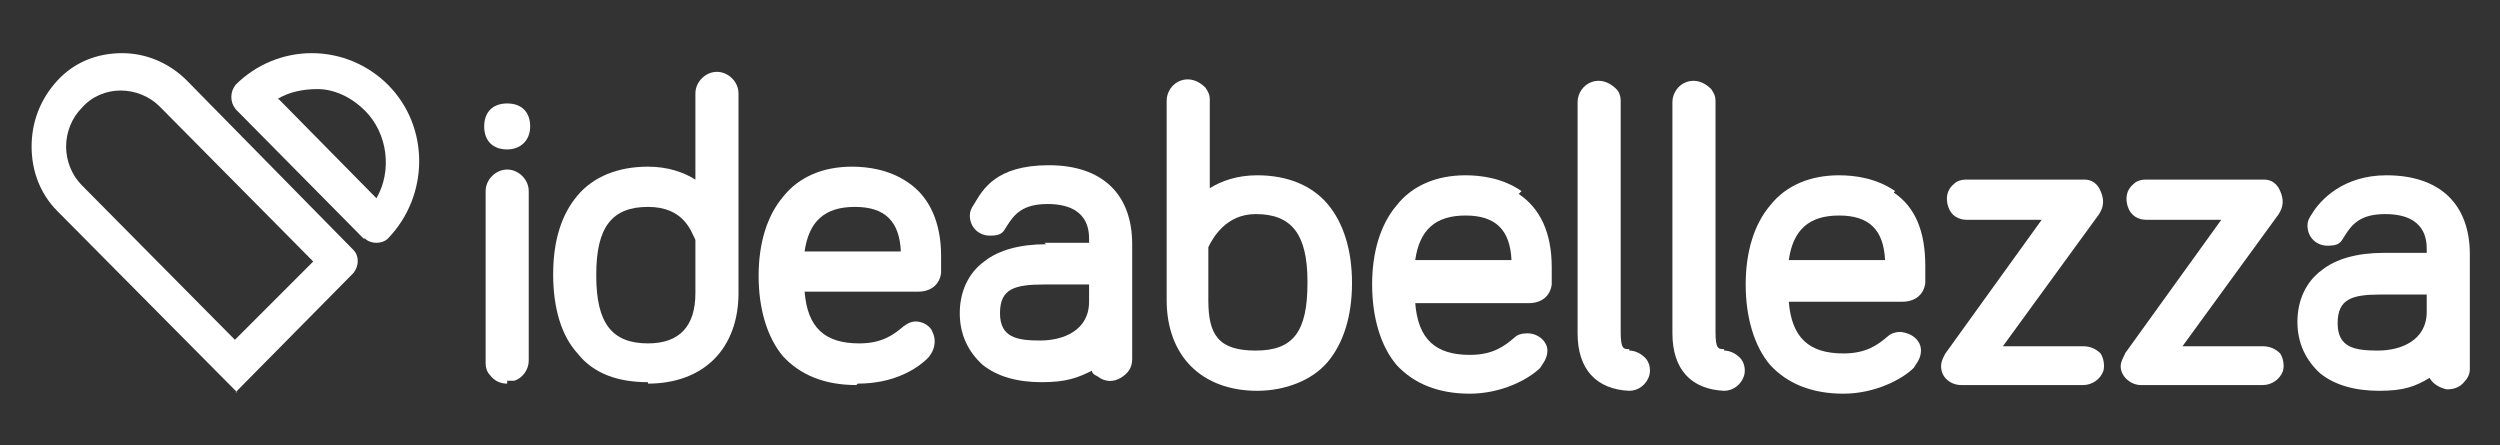
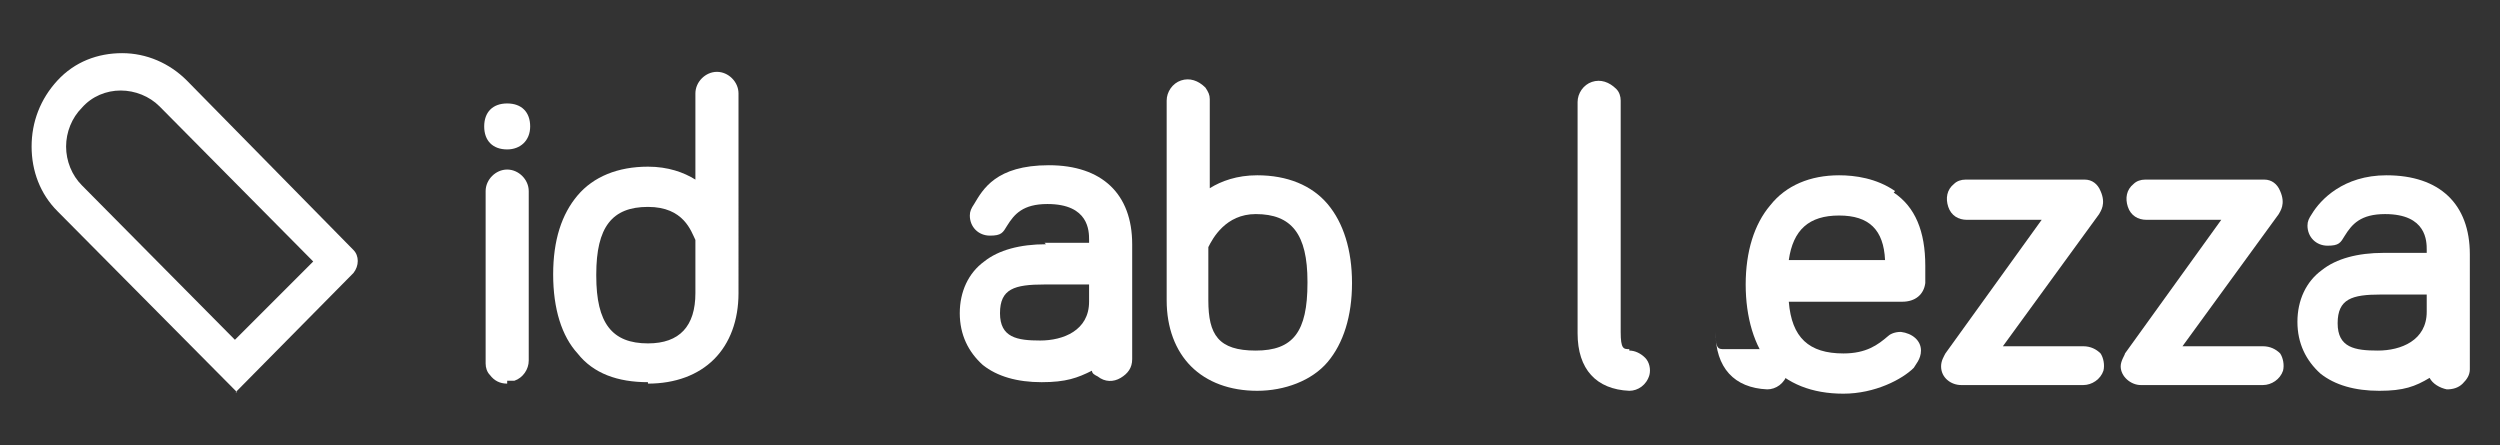
<svg xmlns="http://www.w3.org/2000/svg" id="Layer_1" data-name="Layer 1" version="1.1" viewBox="0 0 174 31">
  <rect x="0" y="0" width="174" height="31" fill="#333333" stroke="none" />
  <defs>
    <style>
      .cls-1 {
        fill: #fff;
        stroke-width: 0px;
      }
    </style>
  </defs>
  <path class="cls-1" d="M16.4,23.7L5.7,12.9c-.7-.7-1.1-1.7-1.1-2.7s.4-2,1.1-2.7h0c.7-.8,1.7-1.2,2.7-1.2s2,.4,2.7,1.1l10.7,10.8-5.5,5.5ZM16.4,27.3l8.2-8.3c.4-.5.4-1.2,0-1.6L13,5.6c-1.2-1.2-2.8-1.9-4.5-1.9h0c-1.7,0-3.3.6-4.5,1.9h0c-1.2,1.3-1.8,2.9-1.8,4.6s.6,3.3,1.8,4.5l12.5,12.6Z" />
-   <path class="cls-1" d="M19.3,6.9c.8-.5,1.8-.7,2.8-.7,1.2,0,2.4.6,3.3,1.5,1.6,1.6,1.9,4.2.8,6.1l-6.8-6.9ZM25.4,16.6c.2.2.5.3.8.3s.6-.1.8-.3h0c2.9-3,2.9-7.8,0-10.7-1.4-1.4-3.3-2.2-5.3-2.2s-3.9.8-5.3,2.2h0c-.4.5-.4,1.2,0,1.7l8.9,9Z" />
  <path class="cls-1" d="M35.3,26.5c.2,0,.3,0,.5,0,.6-.2,1-.8,1-1.4v-11.8c0-.8-.7-1.5-1.5-1.5s-1.5.7-1.5,1.5v12c0,.3.1.6.3.8.3.4.7.6,1.2.6" />
  <path class="cls-1" d="M35.3,10.4c.9,0,1.6-.6,1.6-1.6s-.6-1.6-1.6-1.6-1.6.6-1.6,1.6.6,1.6,1.6,1.6" />
  <path class="cls-1" d="M41.5,19.1c0-3.3,1.1-4.7,3.6-4.7s3,1.7,3.3,2.3v3.7c0,2.3-1.1,3.5-3.3,3.5-2.5,0-3.6-1.4-3.6-4.7M45.1,26.7c1.9,0,3.5-.6,4.6-1.7s1.7-2.7,1.7-4.6V6.5c0-.8-.7-1.5-1.5-1.5s-1.5.7-1.5,1.5v6c-.8-.5-1.9-.9-3.3-.9-2.1,0-3.8.7-4.9,2-1.1,1.3-1.7,3.1-1.7,5.5s.6,4.3,1.7,5.5c1.1,1.4,2.8,2,4.9,2" />
-   <path class="cls-1" d="M56,17.5c.3-2.1,1.4-3.1,3.5-3.1s3.1,1,3.2,3.1h-6.7ZM59.7,26.7c2.5,0,4.1-1,4.9-1.8h0c.6-.7.5-1.4.3-1.8-.1-.3-.4-.5-.6-.6-.7-.3-1.1,0-1.4.2h0c-.7.6-1.5,1.2-3.1,1.2-2.4,0-3.6-1.1-3.8-3.6h7.9c.9,0,1.5-.5,1.6-1.3,0-.4,0-.8,0-1.2,0-2.3-.8-4.1-2.3-5.1-1.3-.9-2.8-1.1-3.9-1.1-2,0-3.7.7-4.8,2.1-1.1,1.3-1.7,3.2-1.7,5.5s.6,4.3,1.7,5.6c1.2,1.3,2.9,2,5.1,2" />
  <path class="cls-1" d="M72.8,19.8h3v1.2c0,2-1.8,2.7-3.4,2.7s-2.8-.2-2.8-1.9,1-2,3.1-2M72.8,17c-1.8,0-3.3.4-4.3,1.2-1.1.8-1.7,2.1-1.7,3.6s.6,2.7,1.6,3.6c1,.8,2.4,1.2,4.1,1.2s2.5-.3,3.5-.8c0,.2.2.3.4.4.5.4,1.1.4,1.6.1.5-.3.8-.7.8-1.3v-8c0-3.5-2.1-5.5-5.8-5.5s-4.6,1.7-5.2,2.7c-.2.3-.3.5-.3.8,0,.8.6,1.4,1.4,1.4s.9-.2,1.2-.7c.5-.8,1.1-1.5,2.8-1.5,2.9,0,2.9,1.9,2.9,2.5v.2h-3.1Z" />
  <path class="cls-1" d="M91,19.7c0,3.4-1,4.7-3.6,4.7s-3.3-1.1-3.3-3.5v-3.7c.3-.6,1.2-2.3,3.3-2.3,2.5,0,3.6,1.4,3.6,4.7M87.5,12.2c-1.4,0-2.5.4-3.3.9v-6.2c0-.3-.1-.5-.3-.8-.5-.5-1.1-.7-1.7-.5-.6.2-1,.8-1,1.4v13.9c0,1.9.6,3.5,1.7,4.6,1.1,1.1,2.7,1.7,4.6,1.7s3.8-.7,4.9-2c1.1-1.3,1.7-3.2,1.7-5.5s-.6-4.2-1.7-5.5c-1.1-1.3-2.8-2-4.9-2" />
-   <path class="cls-1" d="M105.2,18.1h-6.7c.3-2.1,1.4-3.1,3.5-3.1s3.1,1,3.2,3.1M105.9,13.3h0c-1.3-.9-2.8-1.1-3.9-1.1-2,0-3.7.7-4.8,2.1-1.1,1.3-1.7,3.2-1.7,5.5s.6,4.3,1.7,5.6c1.2,1.3,2.9,2,5.1,2s4.1-1,4.9-1.8h0c.1-.2.5-.6.5-1.2s-.6-1.2-1.4-1.2c-.4,0-.7.1-.9.3h0c-.7.6-1.5,1.2-3.1,1.2-2.4,0-3.6-1.1-3.8-3.6h7.9c.9,0,1.5-.5,1.6-1.3,0-.4,0-.8,0-1.2,0-2.4-.8-4.1-2.3-5.1" />
  <path class="cls-1" d="M113.4,24.3c-.4,0-.6,0-.6-1.2V7c0-.3-.1-.6-.3-.8-.5-.5-1.1-.7-1.7-.5-.6.2-1,.8-1,1.4v16.1c0,2.5,1.3,3.9,3.6,4,.6,0,1.2-.4,1.4-1.1.1-.4,0-.9-.3-1.2-.3-.3-.7-.5-1.1-.5" />
-   <path class="cls-1" d="M120,24.3c-.4,0-.6,0-.6-1.2V7c0-.3-.1-.5-.3-.8-.5-.5-1.1-.7-1.7-.5-.6.2-1,.8-1,1.4v16.1c0,2.5,1.3,3.9,3.6,4,.6,0,1.2-.4,1.4-1.1.1-.4,0-.9-.3-1.2-.3-.3-.7-.5-1.1-.5" />
+   <path class="cls-1" d="M120,24.3c-.4,0-.6,0-.6-1.2V7v16.1c0,2.5,1.3,3.9,3.6,4,.6,0,1.2-.4,1.4-1.1.1-.4,0-.9-.3-1.2-.3-.3-.7-.5-1.1-.5" />
  <path class="cls-1" d="M131.2,18.1h-6.7c.3-2.1,1.4-3.1,3.5-3.1s3.1,1,3.2,3.1M131.9,13.3c-1.3-.9-2.8-1.1-3.9-1.1-2,0-3.7.7-4.8,2.1-1.1,1.3-1.7,3.2-1.7,5.5s.6,4.3,1.7,5.6c1.2,1.3,2.9,2,5.1,2s4.1-1,4.9-1.8h0c.1-.2.5-.6.5-1.2,0-.7-.6-1.2-1.4-1.3-.5,0-.8.2-.9.3h0c-.7.6-1.5,1.2-3.1,1.2-2.4,0-3.6-1.1-3.8-3.6h7.9c.9,0,1.5-.5,1.6-1.3,0-.4,0-.8,0-1.2,0-2.4-.7-4.1-2.2-5.1" />
  <path class="cls-1" d="M145.1,24.1h-5.7l6.7-9.2h0c.1-.2.5-.7.1-1.6-.2-.5-.6-.8-1.1-.8h-8.3c-.3,0-.6.1-.8.3-.5.4-.6,1-.4,1.6.2.6.7.9,1.3.9h5.2l-6.7,9.3h0c-.1.2-.3.5-.3.9,0,.8.7,1.3,1.4,1.3h8.5c.6,0,1.2-.4,1.4-1,.1-.4,0-.9-.2-1.2-.3-.3-.7-.5-1.2-.5" />
  <path class="cls-1" d="M157.6,24.1h-5.7l6.7-9.2h0c.1-.2.5-.7.1-1.6-.2-.5-.6-.8-1.1-.8h-8.3c-.3,0-.6.1-.8.3-.5.4-.6,1-.4,1.6.2.6.7.9,1.3.9h5.2l-6.7,9.3h0c0,.1-.3.5-.3.9,0,.7.7,1.3,1.4,1.3h8.5c.6,0,1.2-.4,1.4-1,.1-.4,0-.9-.2-1.2-.3-.3-.7-.5-1.2-.5" />
  <path class="cls-1" d="M168.9,20.5v1.2c0,2-1.8,2.7-3.4,2.7s-2.8-.2-2.8-1.9,1-2,3-2h3.1ZM166.1,12.2c-3,0-4.6,1.7-5.2,2.7-.2.3-.3.5-.3.8,0,.8.6,1.4,1.4,1.4s.9-.2,1.2-.7c.5-.8,1.1-1.5,2.8-1.5,2.9,0,2.9,1.9,2.9,2.5v.2h-3c-1.8,0-3.3.4-4.3,1.2-1.1.8-1.7,2.1-1.7,3.6s.6,2.7,1.6,3.6c1,.8,2.4,1.2,4.1,1.2s2.5-.3,3.5-.9c.2.4.7.7,1.2.8.4,0,.8-.1,1.1-.4.3-.3.5-.6.5-1v-8c0-3.5-2.1-5.5-5.8-5.5" />
</svg>